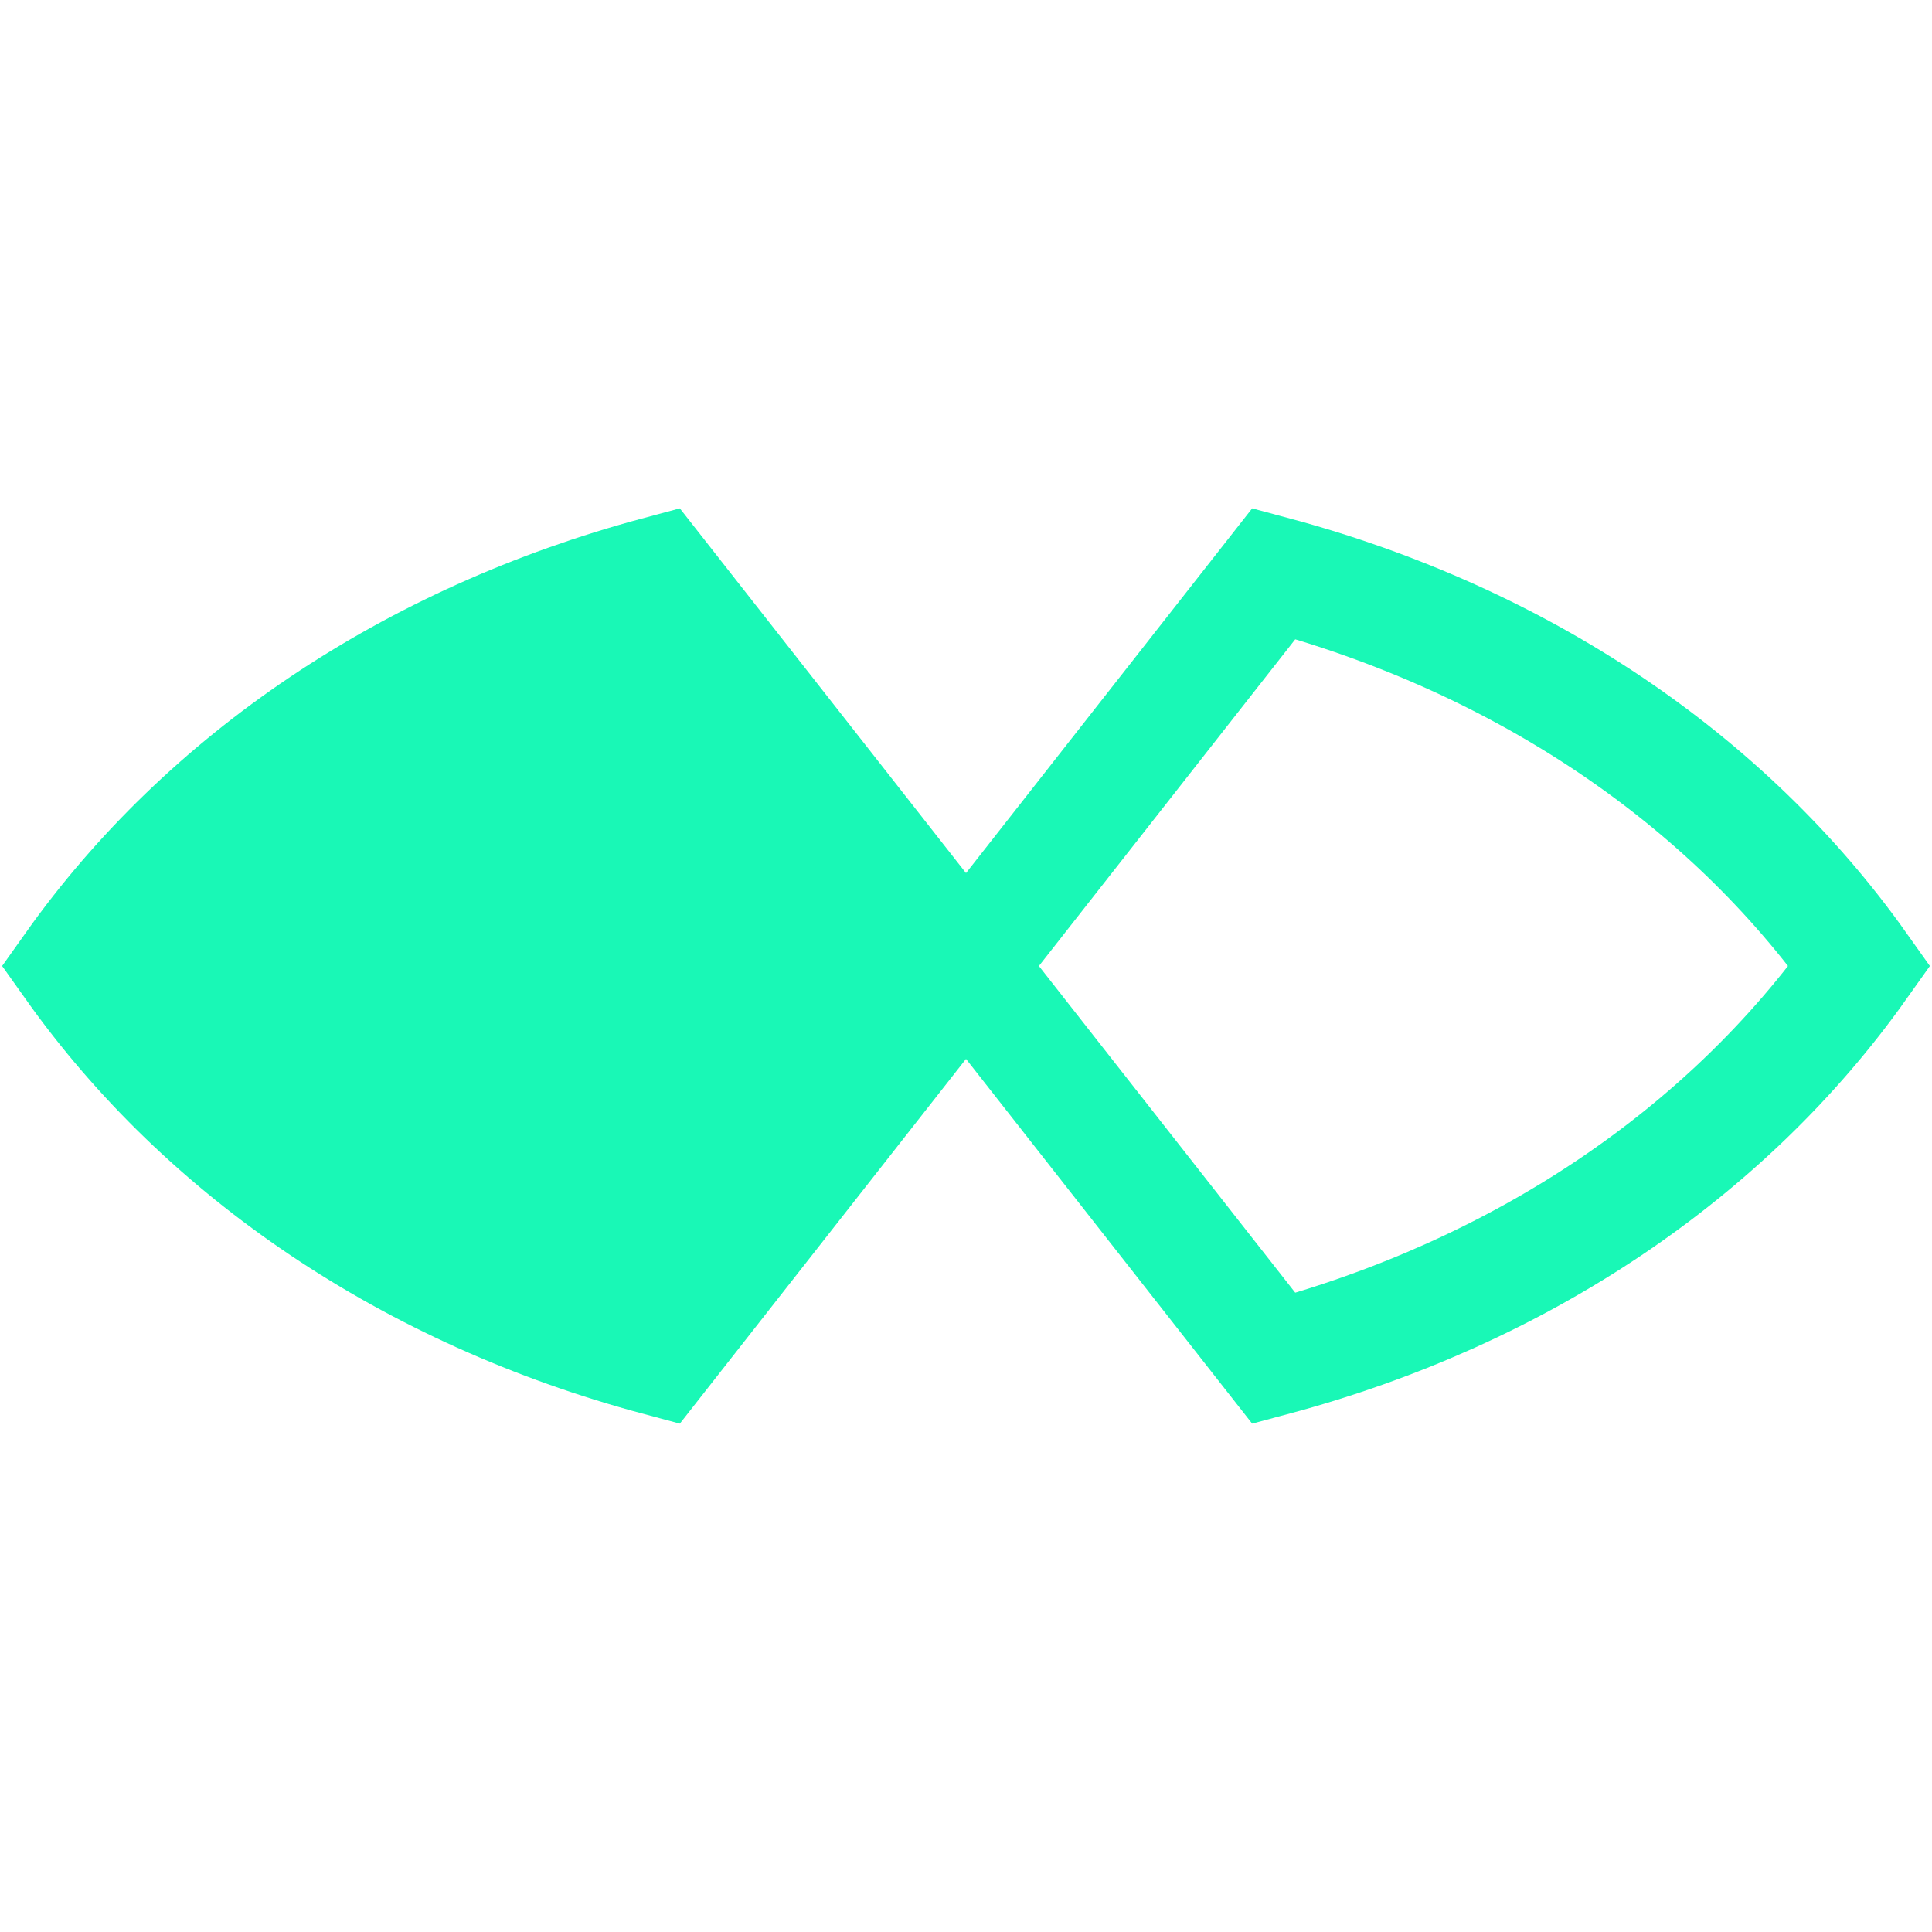
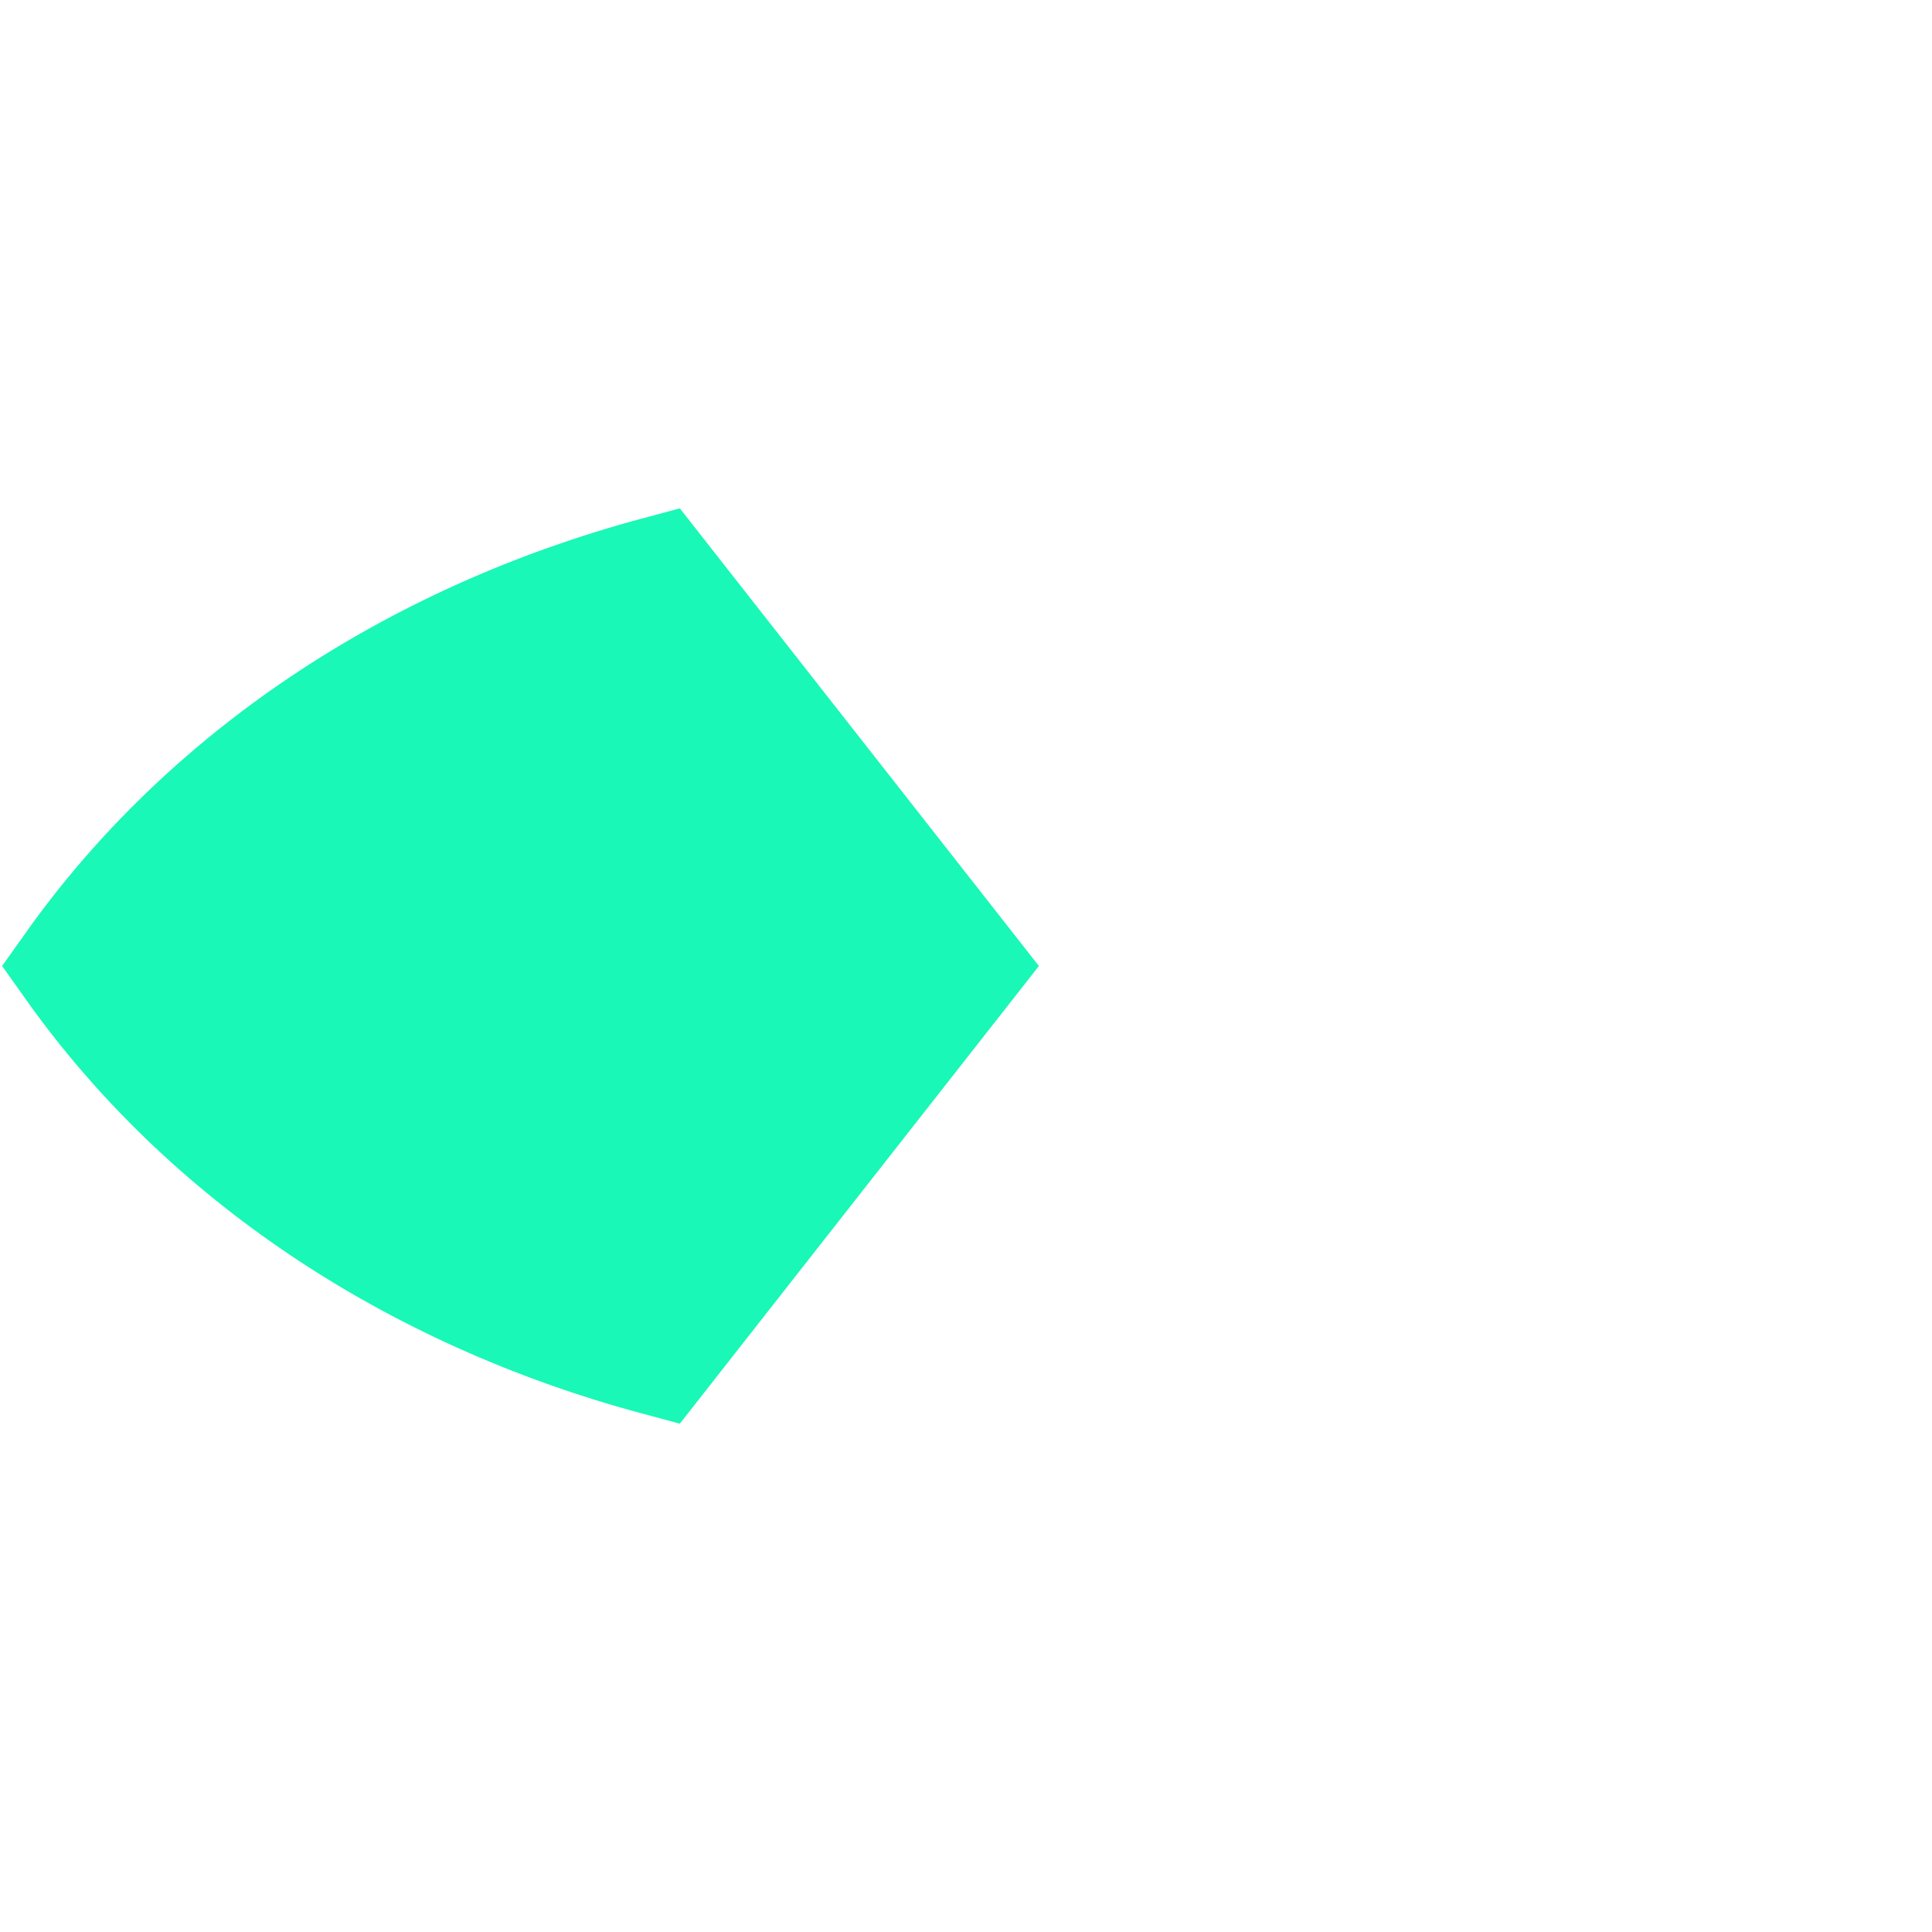
<svg xmlns="http://www.w3.org/2000/svg" id="Warstwa_1" version="1.1" viewBox="0 0 32 32">
  <defs>
    <style>
      .st0 {
        fill: #19f8b6;
      }

      .st0, .st1 {
        stroke: #19f8b6;
        stroke-miterlimit: 10;
        stroke-width: 1.9px;
      }

      .st1 {
        fill: none;
      }
    </style>
  </defs>
-   <path class="st0" d="M16,16l-5.1,6.5c-4.1-1.1-7.5-3.4-9.7-6.5,2.2-3.1,5.6-5.4,9.7-6.5l5.1,6.5Z" />
-   <path class="st1" d="M30.8,16c-2.2,3.1-5.6,5.4-9.7,6.5l-5.1-6.5,5.1-6.5c4.1,1.1,7.5,3.4,9.7,6.5Z" />
+   <path class="st0" d="M16,16l-5.1,6.5c-4.1-1.1-7.5-3.4-9.7-6.5,2.2-3.1,5.6-5.4,9.7-6.5Z" />
</svg>